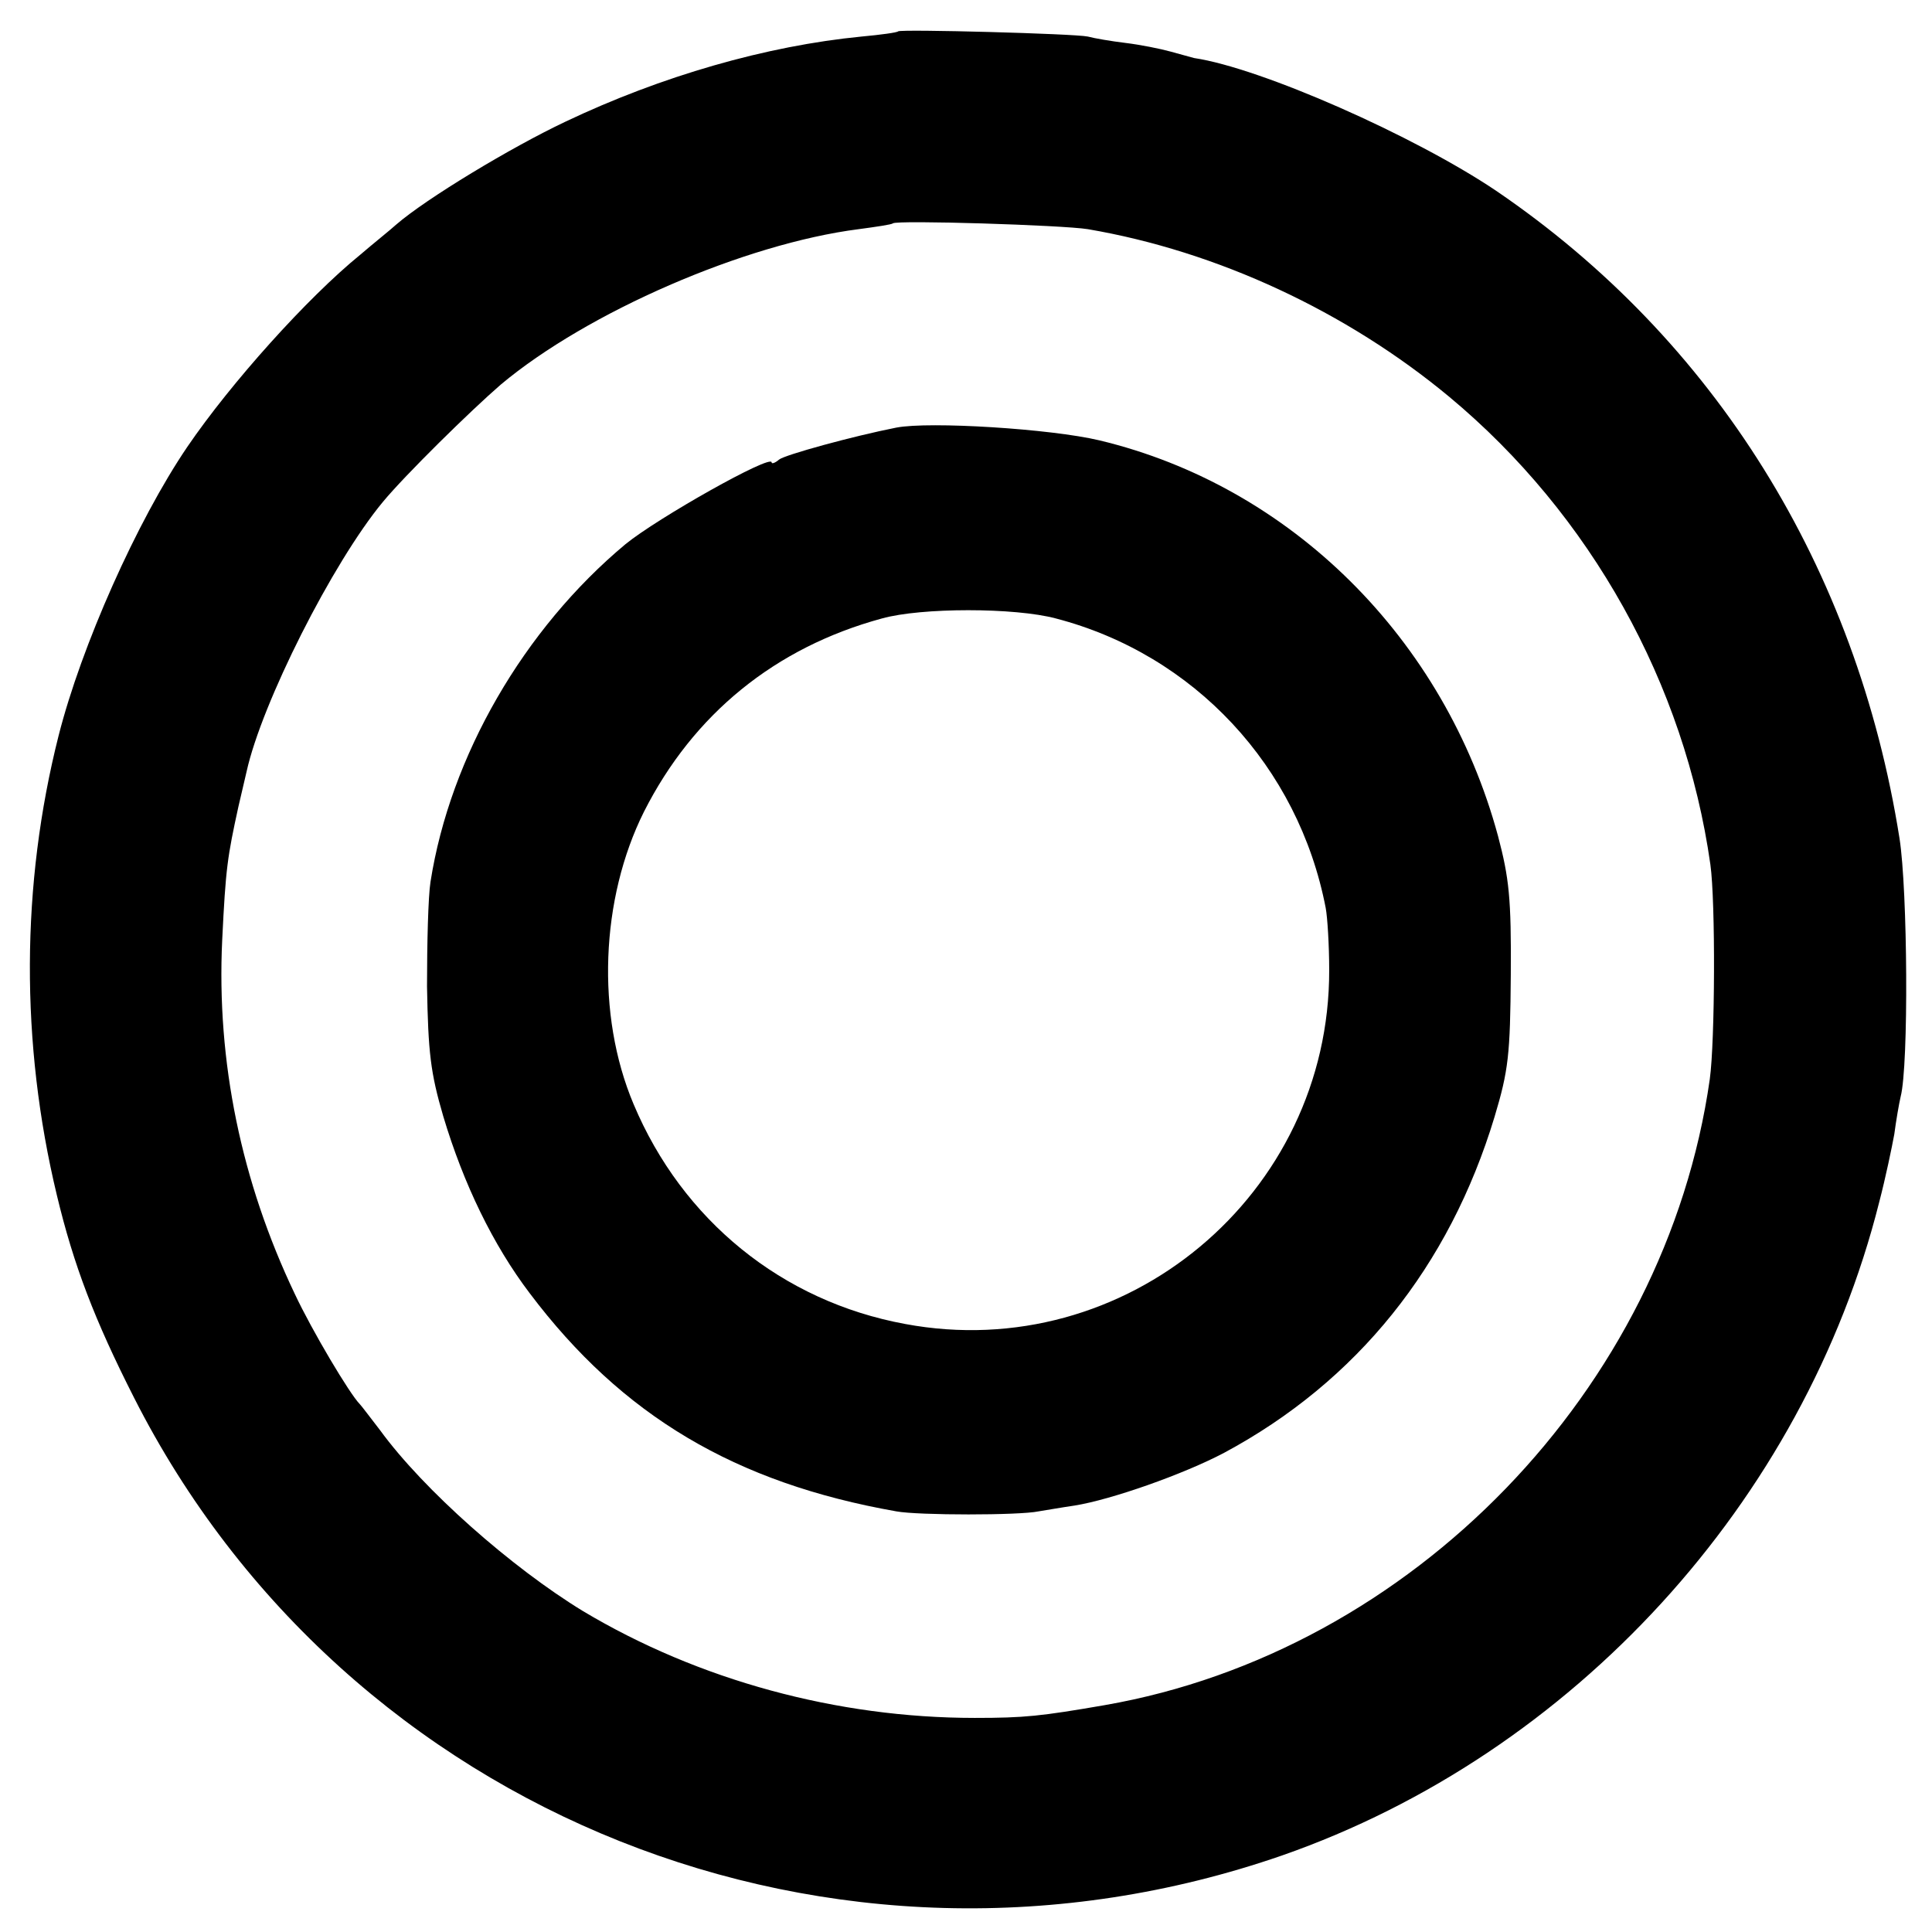
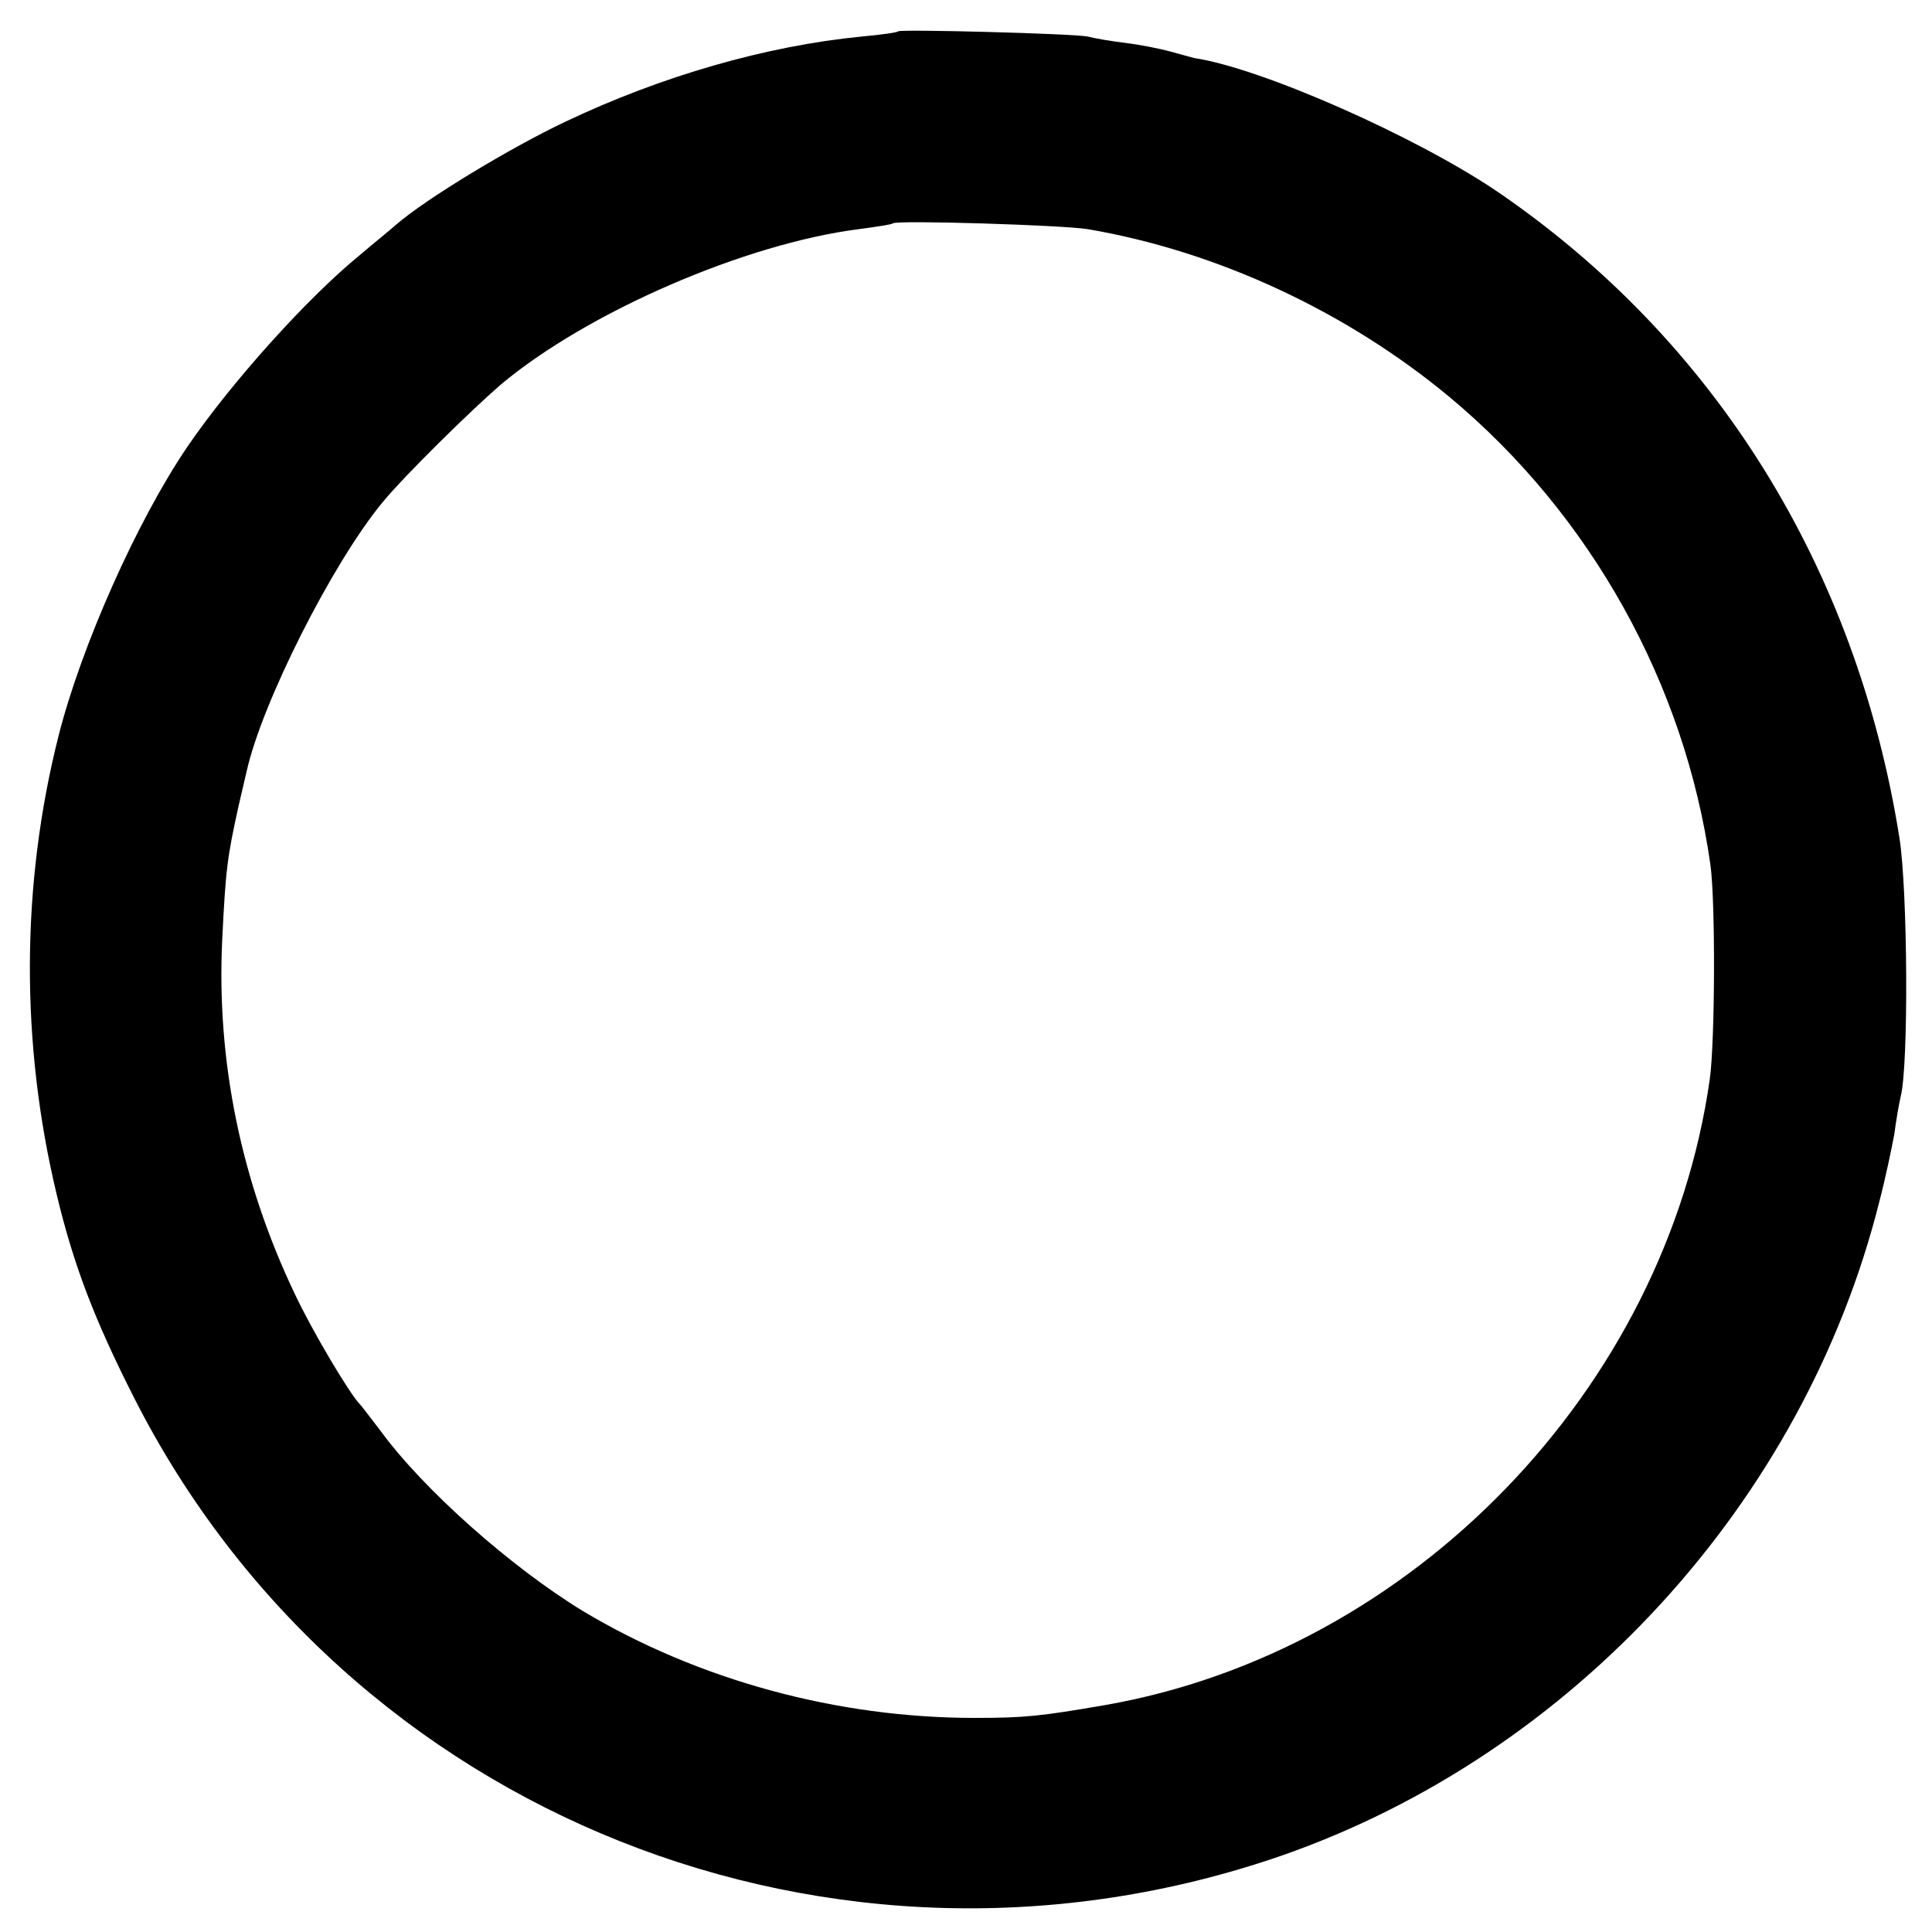
<svg xmlns="http://www.w3.org/2000/svg" version="1.0" width="333pt" height="333pt" viewBox="0 0 333 333" preserveAspectRatio="xMidYMid meet">
  <g transform="translate(0,333) scale(0.1,-0.1)" fill="#000000" stroke="none">
    <path d="M1548 3276 c-1 -2 -30 -6 -63 -9 -164 -16 -345 -68 -511 -147 -93 -44 -239 -132 -291 -177 -11 -10 -40 -33 -62 -52 -91 -74 -223 -221 -298 -331 -87 -128 -183 -344 -222 -498 -65 -257 -66 -530 -3 -792 29 -121 65 -215 133 -349 365 -720 1209 -1056 1979 -789 501 175 899 609 1029 1126 11 42 22 95 26 117 3 23 8 52 11 65 14 54 12 356 -2 445 -74 467 -319 860 -695 1116 -141 95 -406 212 -521 229 -4 1 -22 6 -40 11 -18 5 -53 12 -78 15 -25 3 -54 8 -65 11 -23 5 -321 13 -327 9z m327 -341 c223 -38 446 -142 623 -289 244 -203 406 -495 450 -806 9 -64 8 -305 -1 -370 -76 -535 -514 -987 -1043 -1079 -110 -19 -138 -22 -224 -22 -237 0 -476 65 -675 184 -123 75 -275 209 -350 312 -17 22 -32 42 -35 45 -17 17 -82 126 -112 190 -92 193 -135 400 -125 610 6 124 9 143 28 230 6 25 12 52 14 60 26 118 148 360 235 465 39 47 151 157 203 202 149 125 421 243 617 268 30 4 57 8 59 10 6 6 293 -3 336 -10z" />
-     <path d="M1545 2593 c-76 -15 -192 -47 -202 -55 -7 -6 -13 -8 -13 -5 0 15 -197 -96 -252 -141 -175 -146 -302 -365 -336 -582 -4 -25 -6 -106 -6 -180 2 -114 6 -149 28 -224 35 -117 86 -222 149 -305 159 -211 354 -327 632 -376 38 -7 212 -7 245 0 13 2 41 7 62 10 63 10 188 54 258 91 229 123 388 321 466 579 24 80 27 107 28 245 1 132 -3 167 -22 239 -92 340 -357 603 -687 682 -84 20 -293 33 -350 22z m275 -329 c238 -62 418 -255 465 -499 3 -16 6 -64 6 -107 1 -387 -351 -681 -731 -610 -212 39 -384 179 -468 379 -65 154 -57 354 18 504 85 168 226 283 410 333 68 19 229 19 300 0z" />
  </g>
</svg>